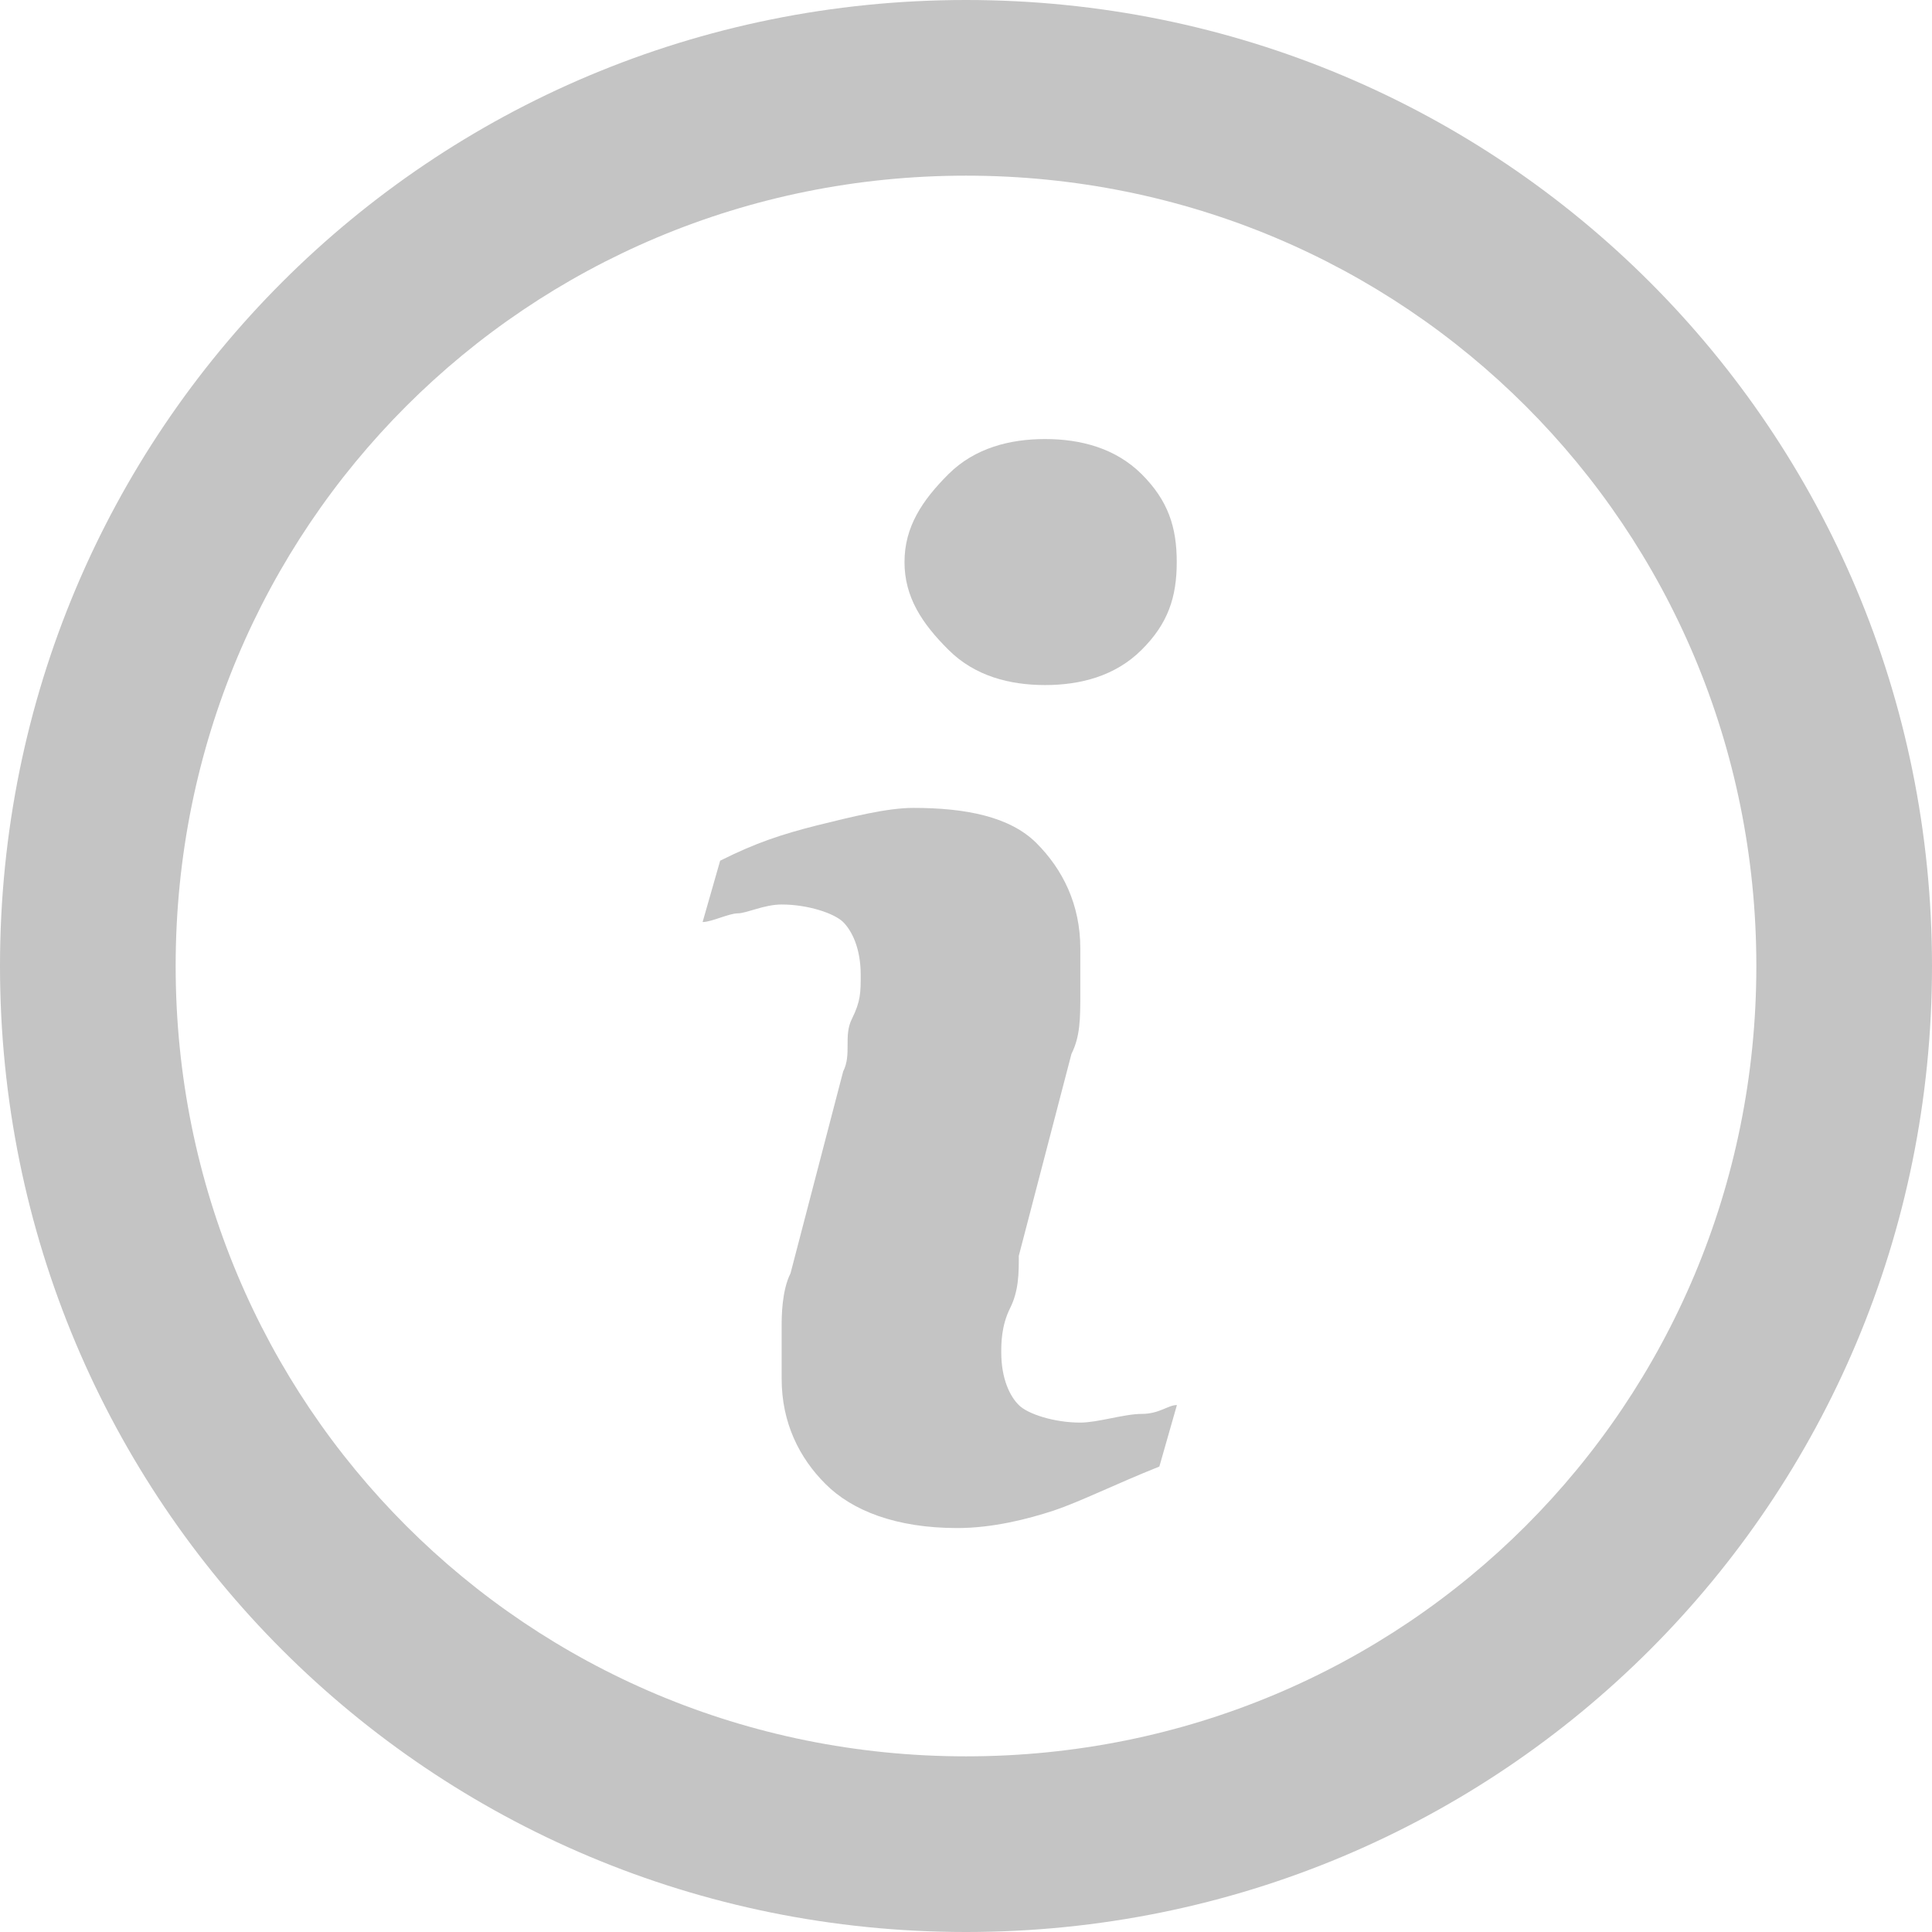
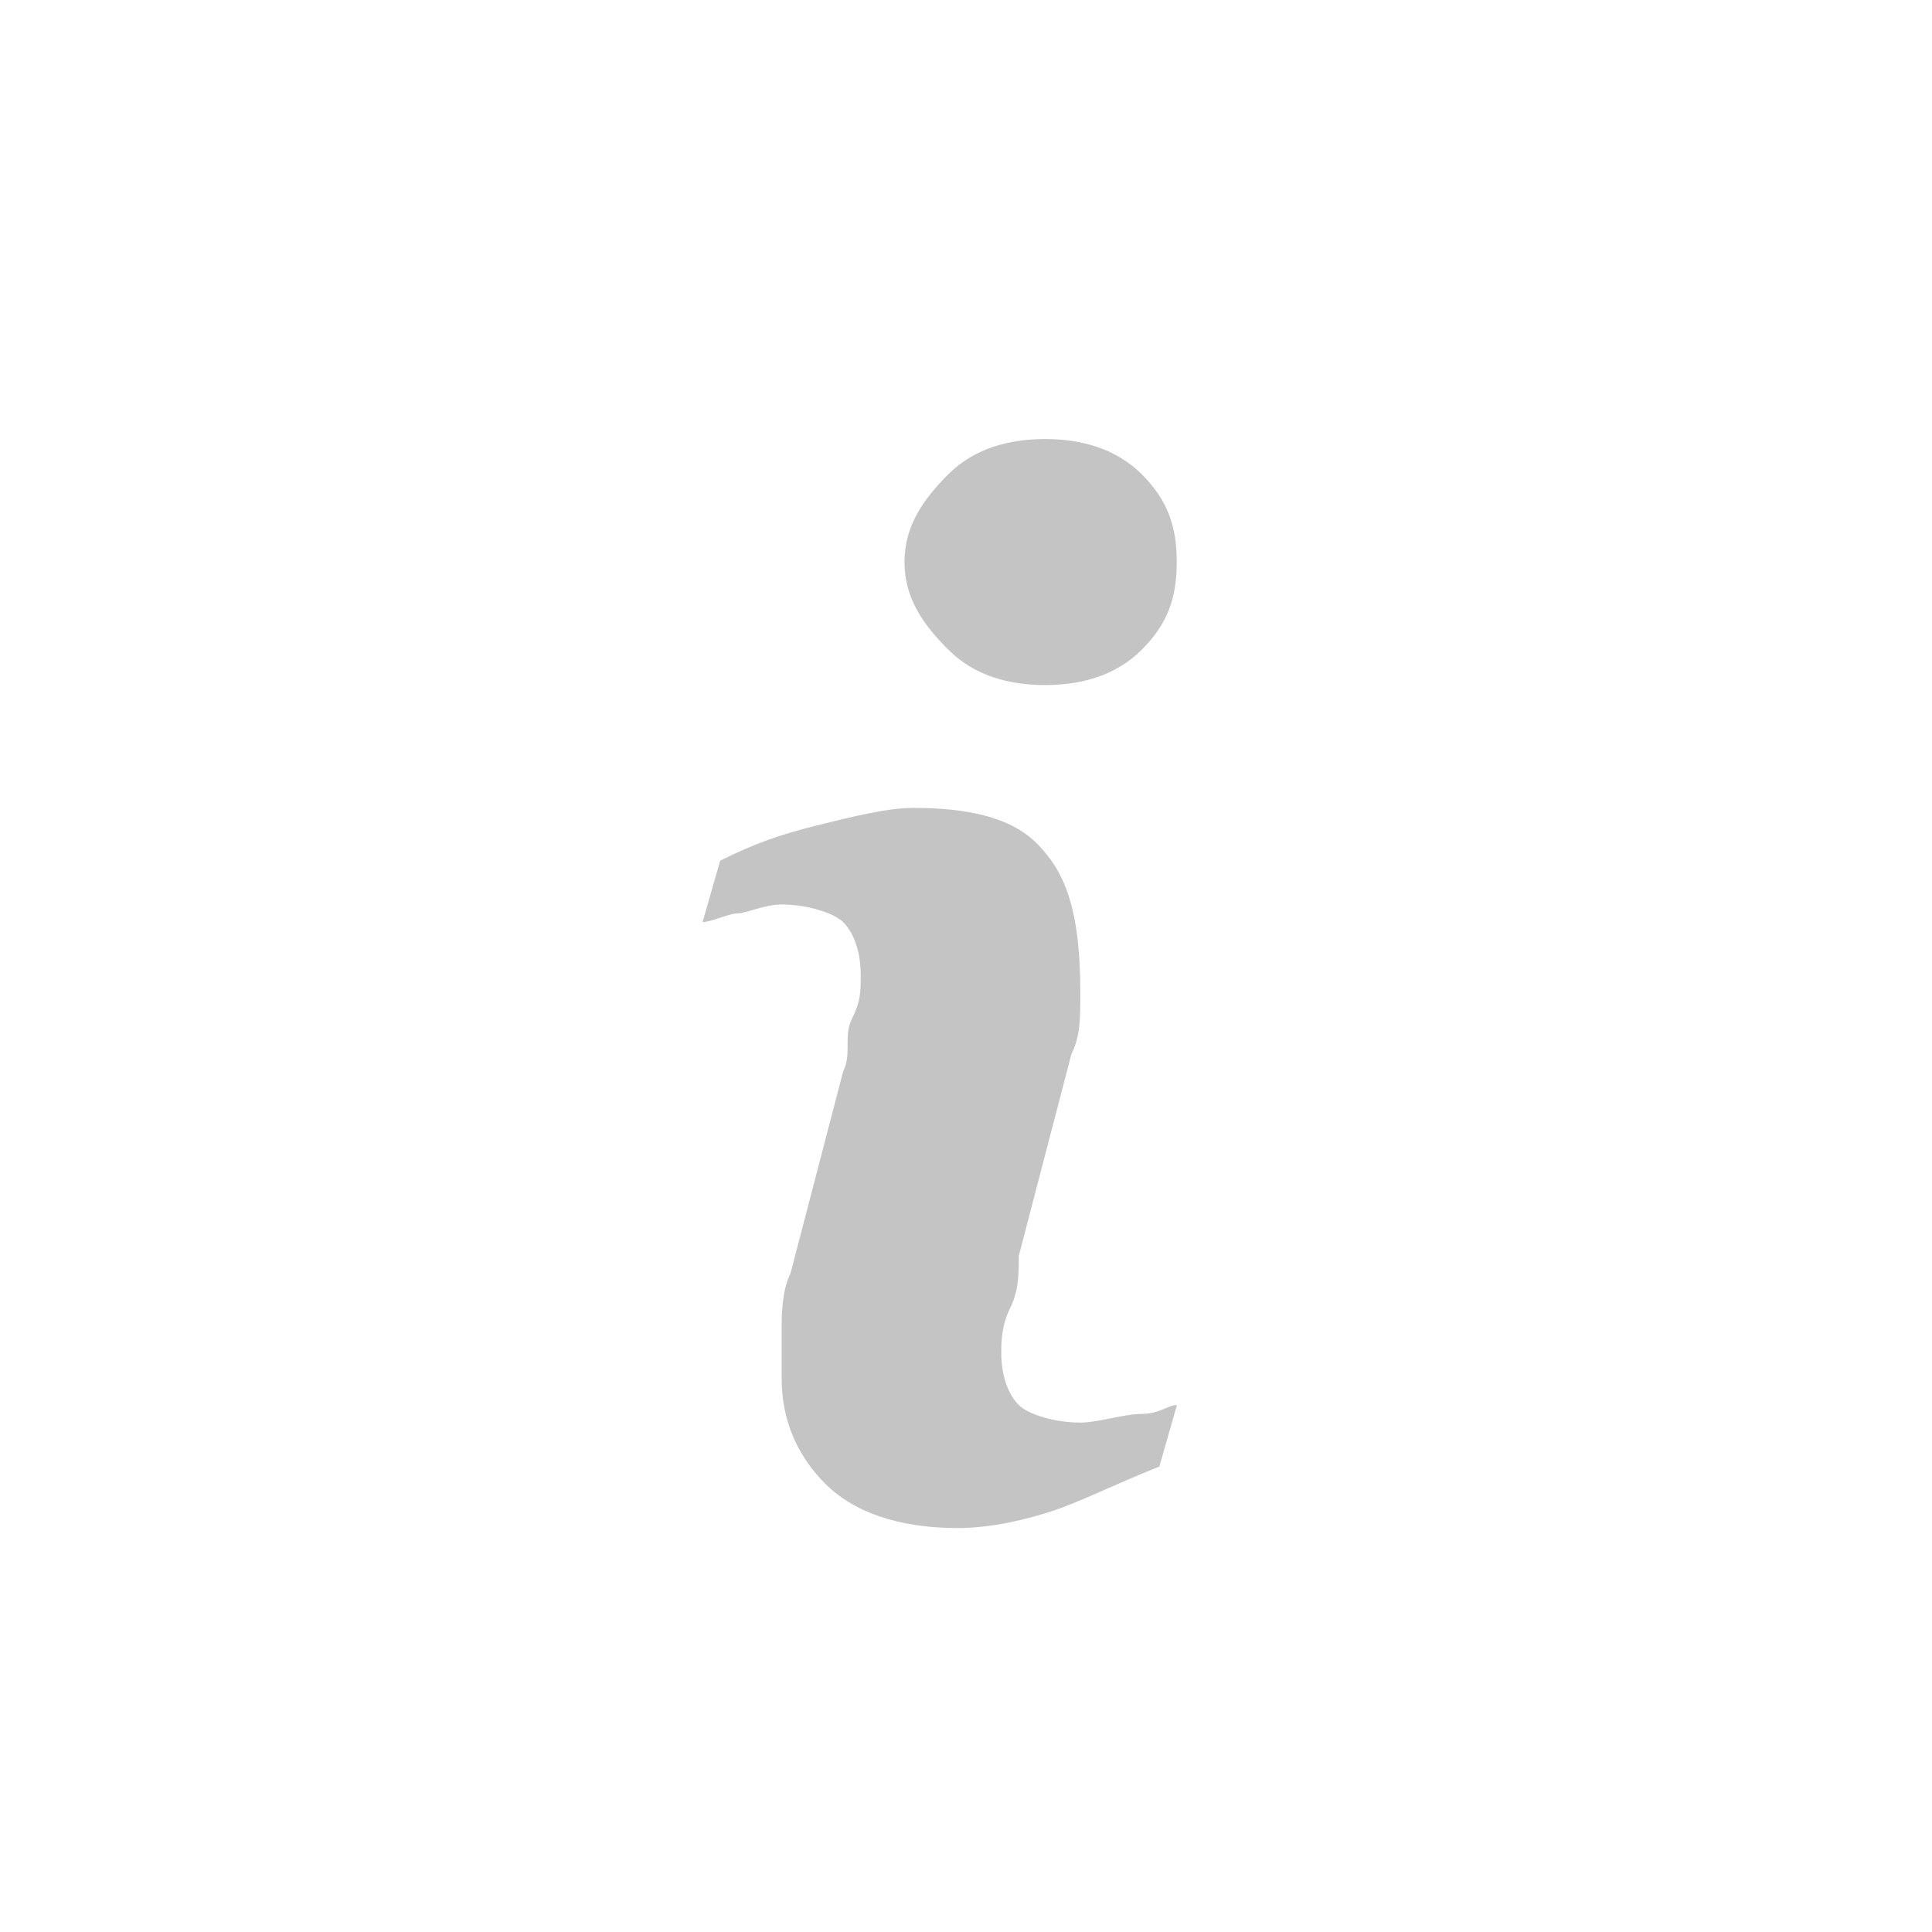
<svg xmlns="http://www.w3.org/2000/svg" width="12" height="12" viewBox="0 0 12 12" fill="none">
  <g clip-path="url(#clip0_276_1763)">
-     <path d="M6 0C2.673 0 0 2.673 0 6C0 9.327 2.673 12 6 12C9.327 12 12 9.327 12 6C12 2.673 9.327 0 6 0ZM6 10.909C3.273 10.909 1.091 8.727 1.091 6C1.091 3.273 3.273 1.091 6 1.091C8.727 1.091 10.909 3.273 10.909 6C10.909 8.727 8.727 10.909 6 10.909Z" fill="#C4C4C4" />
    <path d="M6.491 2.727C6.273 2.727 6.055 2.782 5.891 2.945C5.727 3.109 5.618 3.273 5.618 3.491C5.618 3.709 5.727 3.873 5.891 4.036C6.055 4.2 6.273 4.255 6.491 4.255C6.709 4.255 6.927 4.2 7.091 4.036C7.255 3.873 7.309 3.709 7.309 3.491C7.309 3.273 7.255 3.109 7.091 2.945C6.927 2.782 6.709 2.727 6.491 2.727Z" fill="#C4C4C4" />
-     <path d="M6.71 8.836C6.546 8.836 6.382 8.782 6.328 8.727C6.273 8.673 6.219 8.564 6.219 8.4C6.219 8.346 6.219 8.236 6.273 8.127C6.328 8.018 6.328 7.909 6.328 7.8L6.655 6.546C6.71 6.436 6.71 6.327 6.71 6.164C6.71 6 6.71 5.946 6.71 5.891C6.71 5.618 6.601 5.4 6.437 5.236C6.273 5.073 6.001 5.018 5.673 5.018C5.51 5.018 5.292 5.073 5.073 5.127C4.855 5.182 4.692 5.236 4.473 5.346L4.364 5.727C4.419 5.727 4.528 5.673 4.582 5.673C4.637 5.673 4.746 5.618 4.855 5.618C5.019 5.618 5.182 5.673 5.237 5.727C5.292 5.782 5.346 5.891 5.346 6.055C5.346 6.164 5.346 6.218 5.292 6.327C5.237 6.436 5.292 6.546 5.237 6.655L4.91 7.909C4.855 8.018 4.855 8.182 4.855 8.236C4.855 8.291 4.855 8.455 4.855 8.564C4.855 8.836 4.964 9.055 5.128 9.218C5.292 9.382 5.564 9.491 5.946 9.491C6.164 9.491 6.382 9.436 6.546 9.382C6.71 9.327 6.928 9.218 7.201 9.109L7.31 8.727C7.255 8.727 7.201 8.782 7.092 8.782C6.982 8.782 6.819 8.836 6.71 8.836Z" fill="#C4C4C4" />
+     <path d="M6.71 8.836C6.546 8.836 6.382 8.782 6.328 8.727C6.273 8.673 6.219 8.564 6.219 8.4C6.219 8.346 6.219 8.236 6.273 8.127C6.328 8.018 6.328 7.909 6.328 7.8L6.655 6.546C6.71 6.436 6.71 6.327 6.71 6.164C6.71 5.618 6.601 5.4 6.437 5.236C6.273 5.073 6.001 5.018 5.673 5.018C5.51 5.018 5.292 5.073 5.073 5.127C4.855 5.182 4.692 5.236 4.473 5.346L4.364 5.727C4.419 5.727 4.528 5.673 4.582 5.673C4.637 5.673 4.746 5.618 4.855 5.618C5.019 5.618 5.182 5.673 5.237 5.727C5.292 5.782 5.346 5.891 5.346 6.055C5.346 6.164 5.346 6.218 5.292 6.327C5.237 6.436 5.292 6.546 5.237 6.655L4.91 7.909C4.855 8.018 4.855 8.182 4.855 8.236C4.855 8.291 4.855 8.455 4.855 8.564C4.855 8.836 4.964 9.055 5.128 9.218C5.292 9.382 5.564 9.491 5.946 9.491C6.164 9.491 6.382 9.436 6.546 9.382C6.71 9.327 6.928 9.218 7.201 9.109L7.31 8.727C7.255 8.727 7.201 8.782 7.092 8.782C6.982 8.782 6.819 8.836 6.71 8.836Z" fill="#C4C4C4" />
  </g>
  <defs>
    <clipPath id="clip0_276_1763">
      <rect width="12" height="12" fill="white" />
    </clipPath>
  </defs>
</svg>